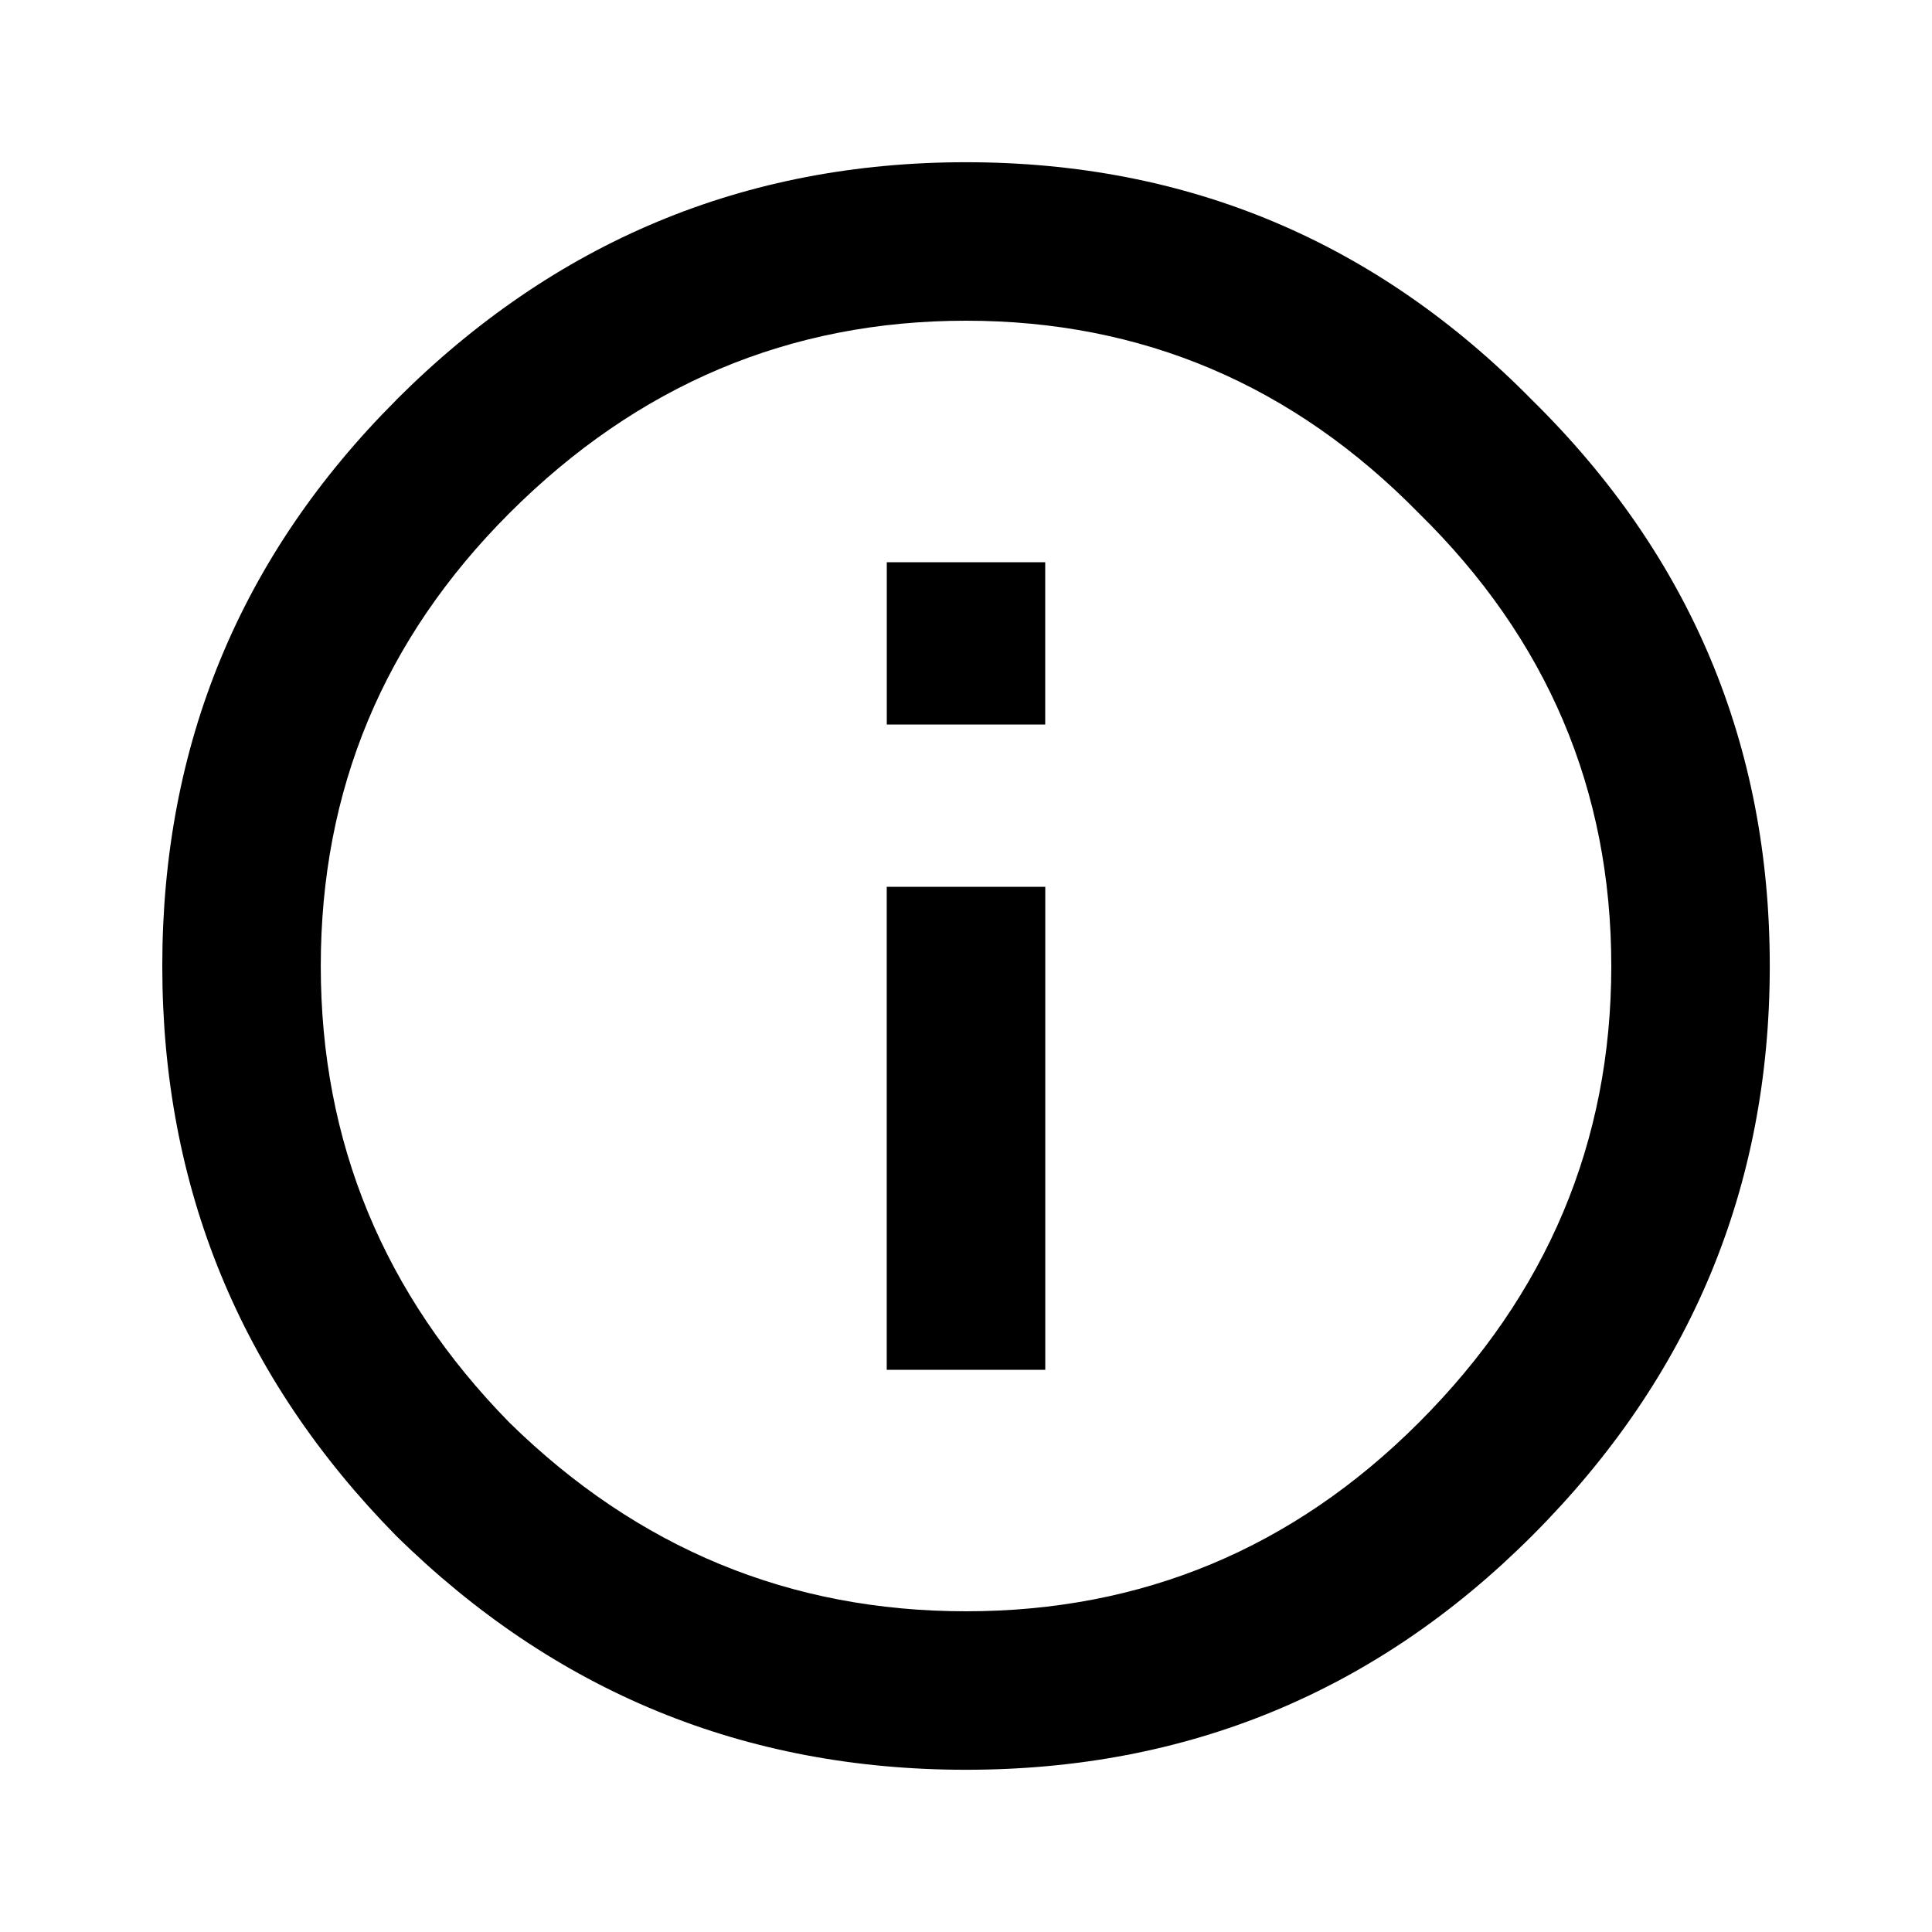
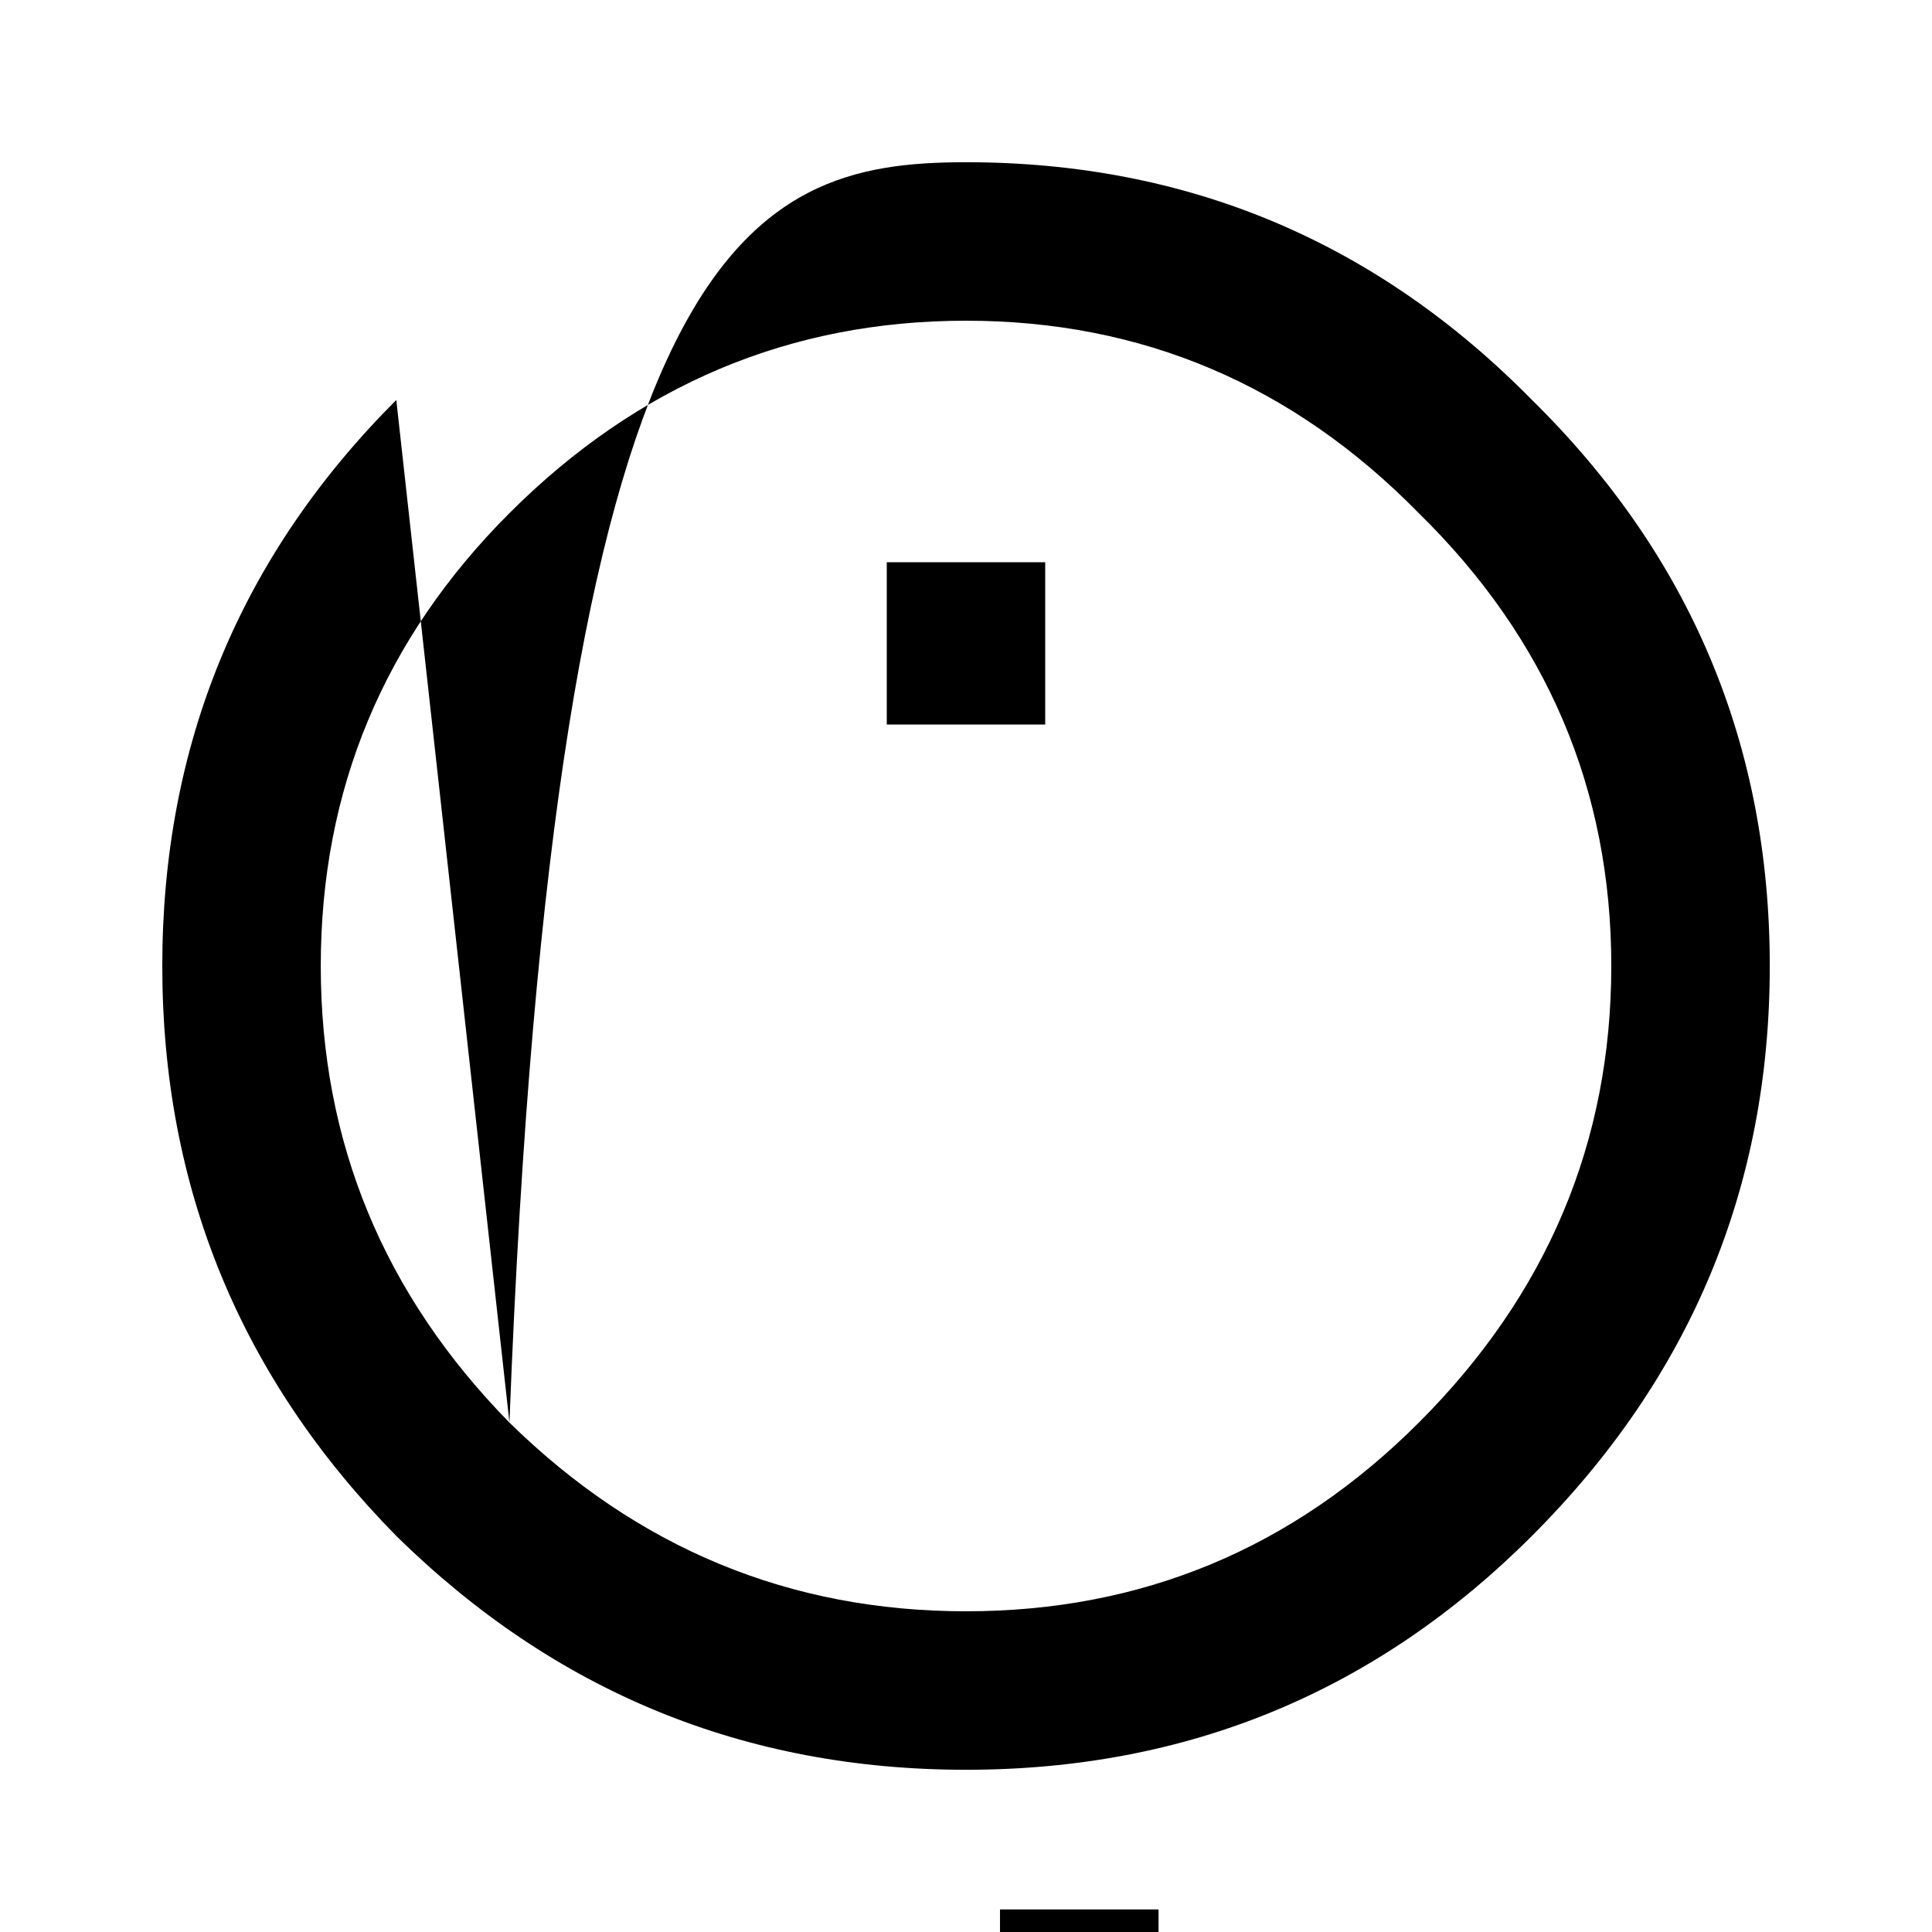
<svg xmlns="http://www.w3.org/2000/svg" width="32" height="32" fill="none">
-   <path d="M14.688 12V9.312h2.624V12h-2.625Zm-6.25 11.563c2.124 2.083 4.645 3.125 7.562 3.125 2.917 0 5.417-1.042 7.5-3.125 2.125-2.125 3.188-4.646 3.188-7.563s-1.063-5.417-3.188-7.5c-2.083-2.125-4.583-3.188-7.5-3.188S10.562 6.375 8.437 8.5c-2.083 2.083-3.124 4.583-3.124 7.5s1.041 5.438 3.125 7.563ZM6.562 6.625C9.188 4 12.334 2.687 16 2.687c3.667 0 6.792 1.313 9.375 3.938C28 9.208 29.313 12.333 29.313 16S28 22.813 25.375 25.438c-2.583 2.583-5.708 3.875-9.375 3.875s-6.813-1.292-9.438-3.875C3.98 22.813 2.688 19.666 2.688 16c0-3.667 1.292-6.792 3.876-9.375Zm8.125 16.063v-8h2.626v8h-2.625Z" fill="#000" />
+   <path d="M14.688 12V9.312h2.624V12h-2.625Zm-6.25 11.563c2.124 2.083 4.645 3.125 7.562 3.125 2.917 0 5.417-1.042 7.5-3.125 2.125-2.125 3.188-4.646 3.188-7.563s-1.063-5.417-3.188-7.5c-2.083-2.125-4.583-3.188-7.5-3.188S10.562 6.375 8.437 8.5c-2.083 2.083-3.124 4.583-3.124 7.5s1.041 5.438 3.125 7.563ZC9.188 4 12.334 2.687 16 2.687c3.667 0 6.792 1.313 9.375 3.938C28 9.208 29.313 12.333 29.313 16S28 22.813 25.375 25.438c-2.583 2.583-5.708 3.875-9.375 3.875s-6.813-1.292-9.438-3.875C3.98 22.813 2.688 19.666 2.688 16c0-3.667 1.292-6.792 3.876-9.375Zm8.125 16.063v-8h2.626v8h-2.625Z" fill="#000" />
</svg>